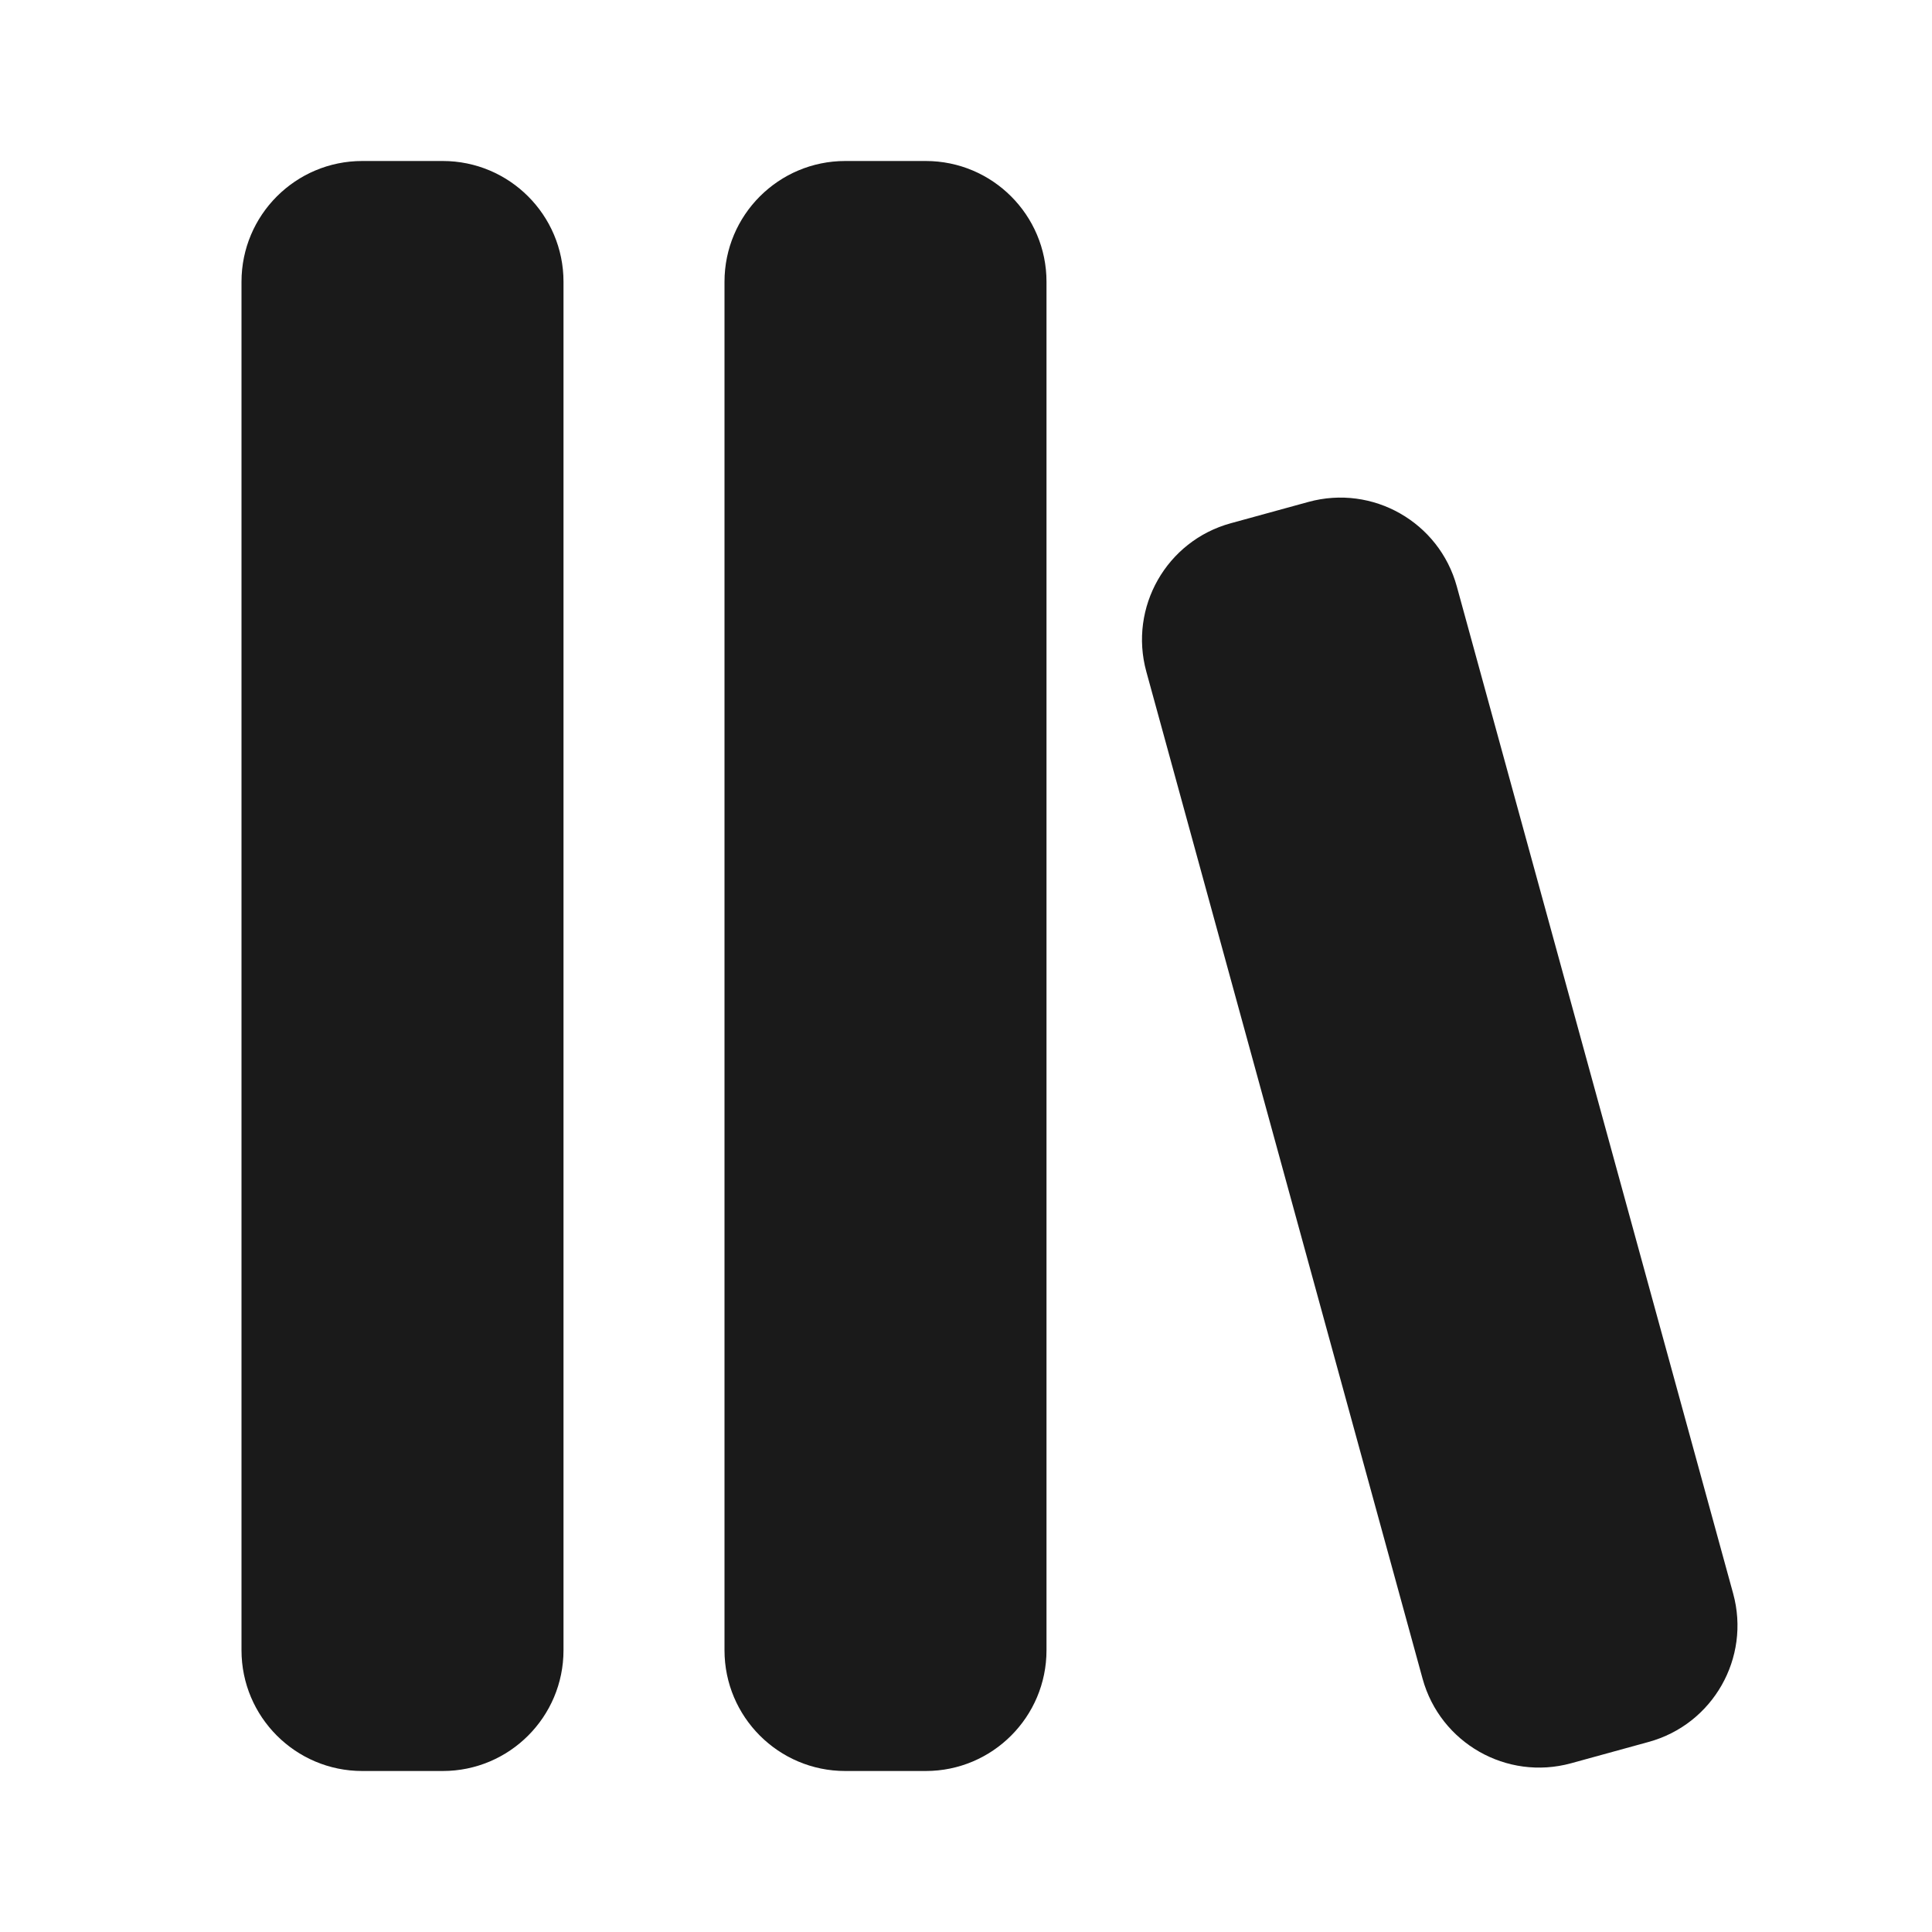
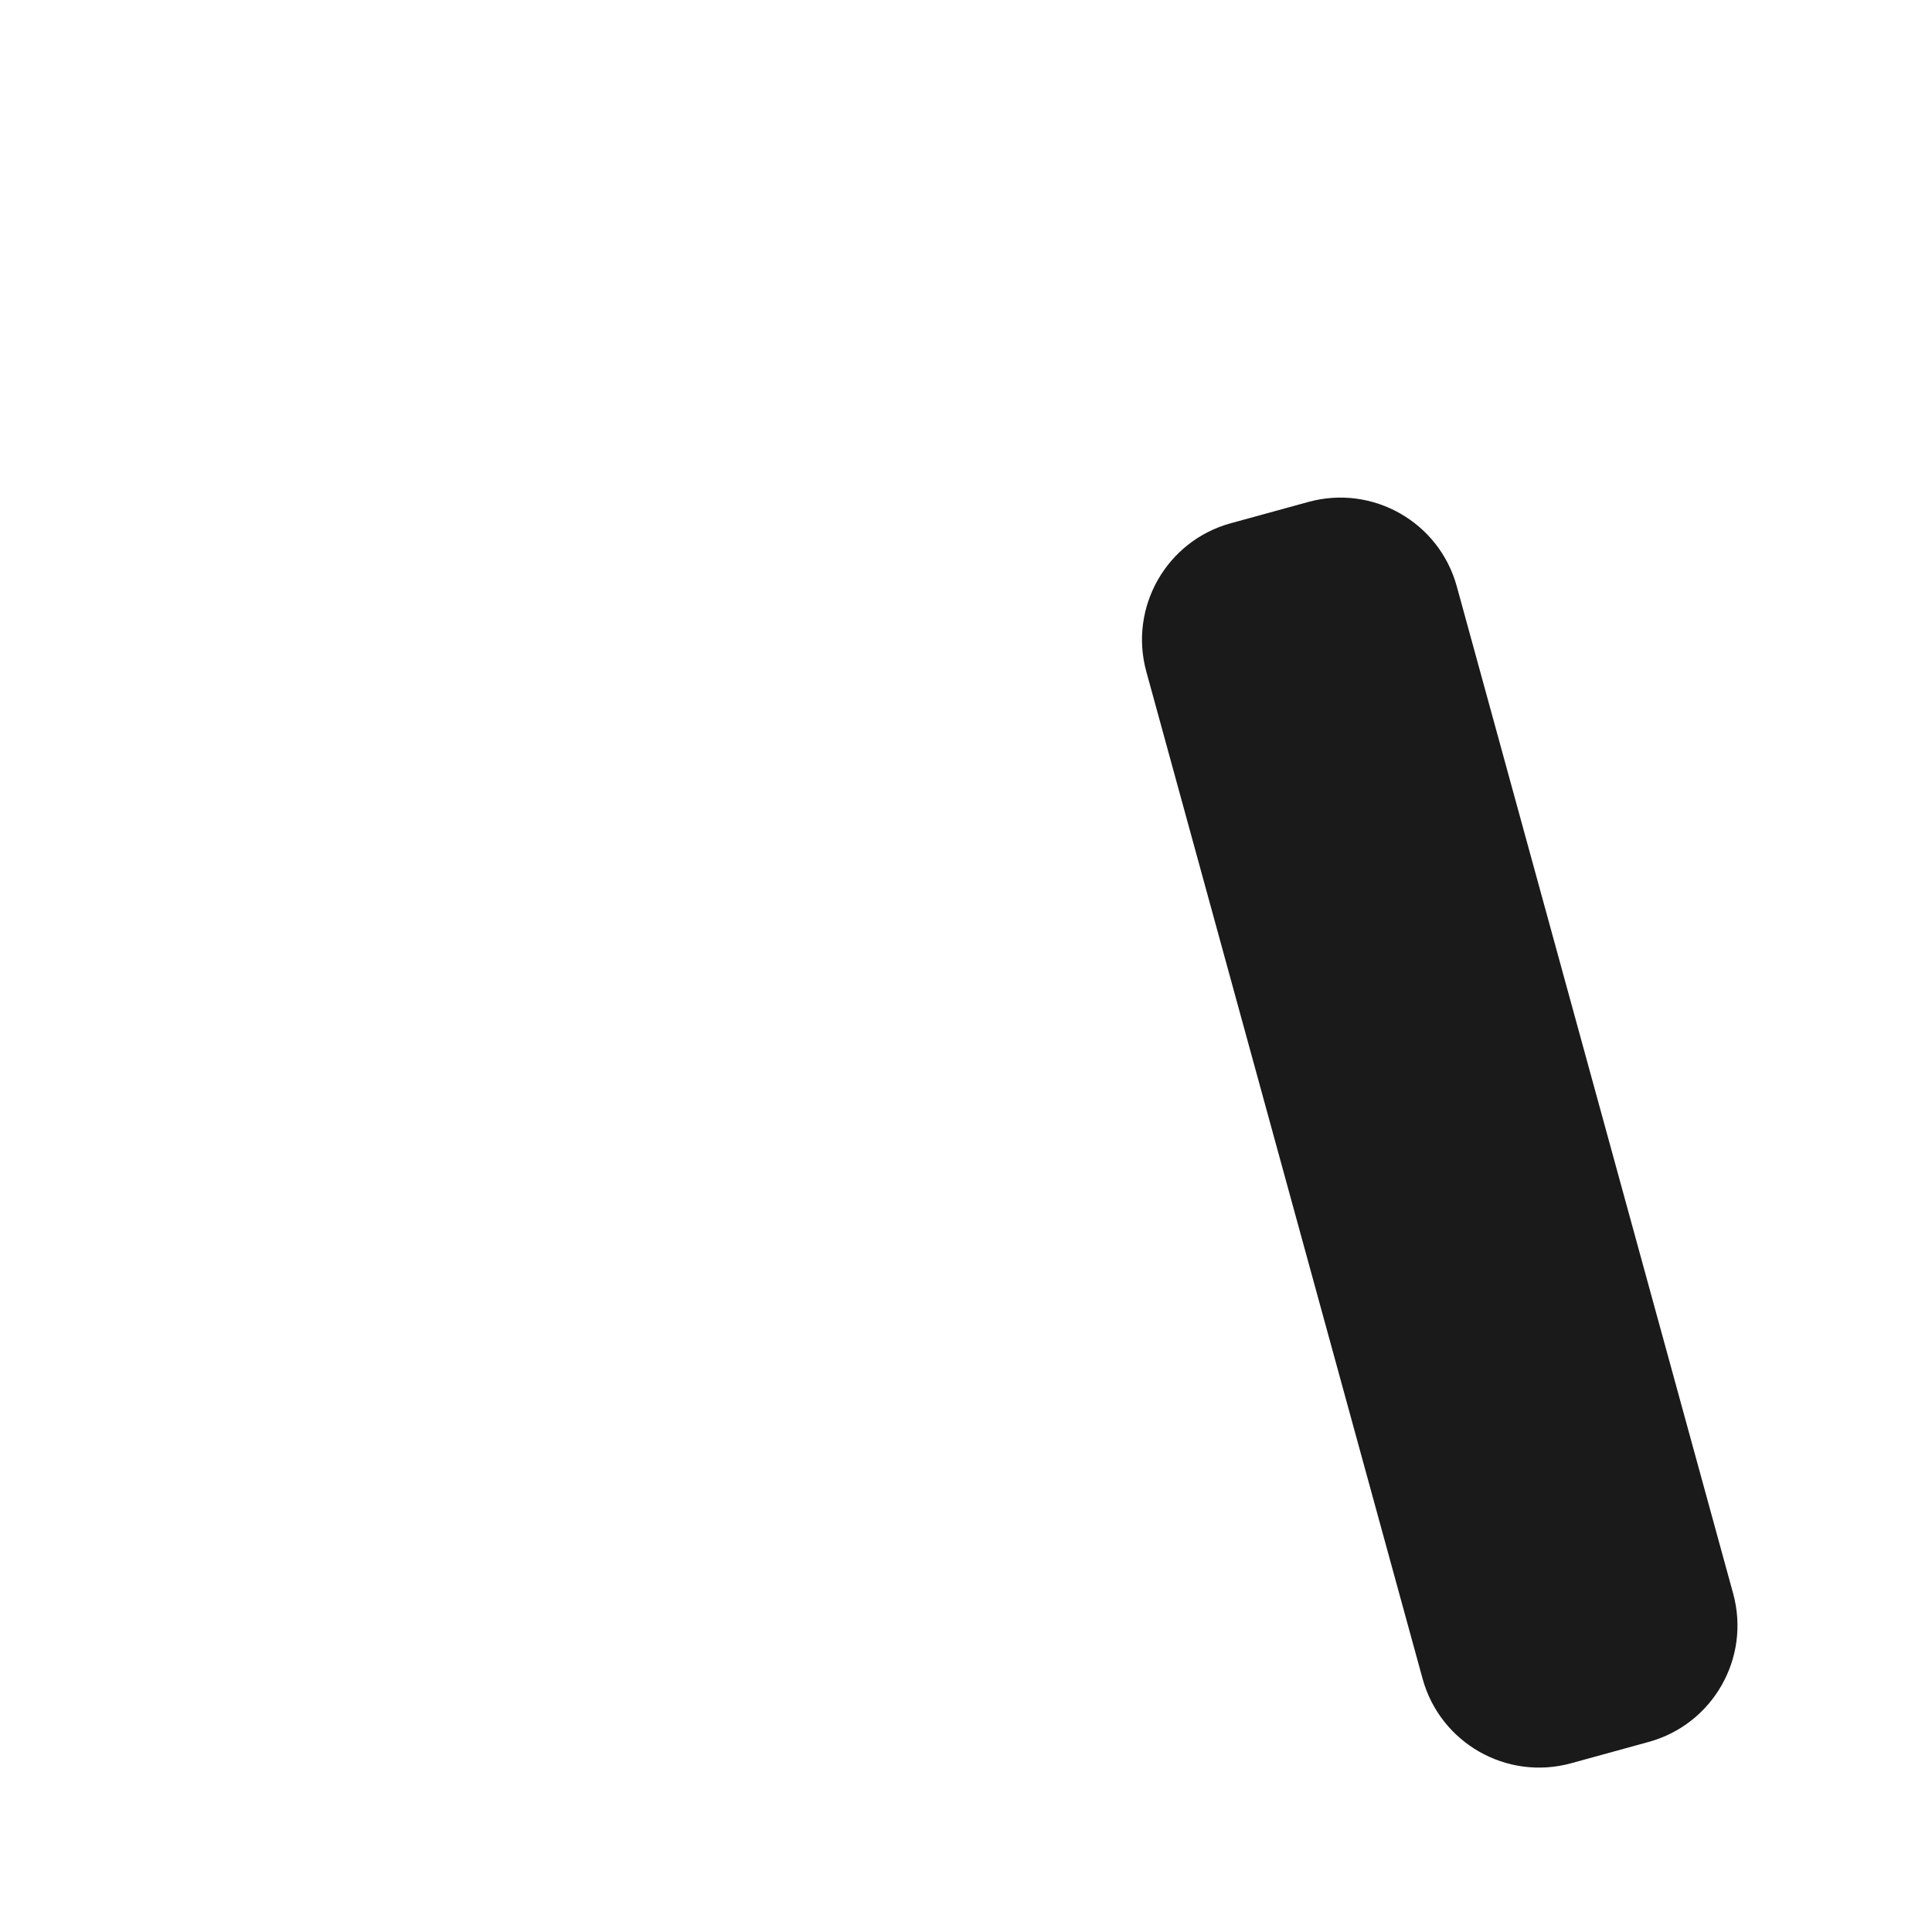
<svg xmlns="http://www.w3.org/2000/svg" width="24" height="24" viewBox="0 0 24 24" fill="none">
-   <path d="M3 3.5C3 2.672 3.672 2 4.5 2H5.5C6.328 2 7 2.672 7 3.5V20.5C7 21.328 6.328 22 5.5 22H4.5C3.672 22 3 21.328 3 20.5V3.5Z" fill="#1A1A1A" />
-   <path d="M9 3.5C9 2.672 9.672 2 10.5 2H11.5C12.328 2 13 2.672 13 3.5V20.5C13 21.328 12.328 22 11.5 22H10.5C9.672 22 9 21.328 9 20.5V3.5Z" fill="#1A1A1A" />
  <path d="M14.24 8.343C14.021 7.545 14.49 6.719 15.289 6.5L16.254 6.235C17.053 6.016 17.878 6.486 18.097 7.285L21.53 19.796C21.749 20.595 21.279 21.42 20.48 21.639L19.516 21.904C18.717 22.123 17.892 21.653 17.672 20.854L14.24 8.343Z" fill="#1A1A1A" />
</svg>